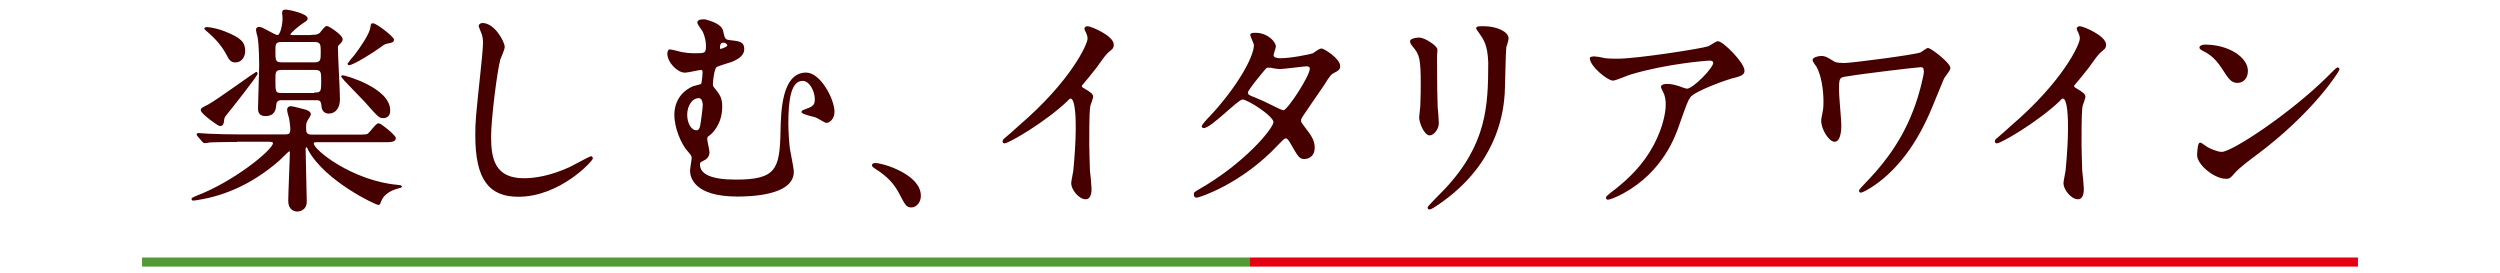
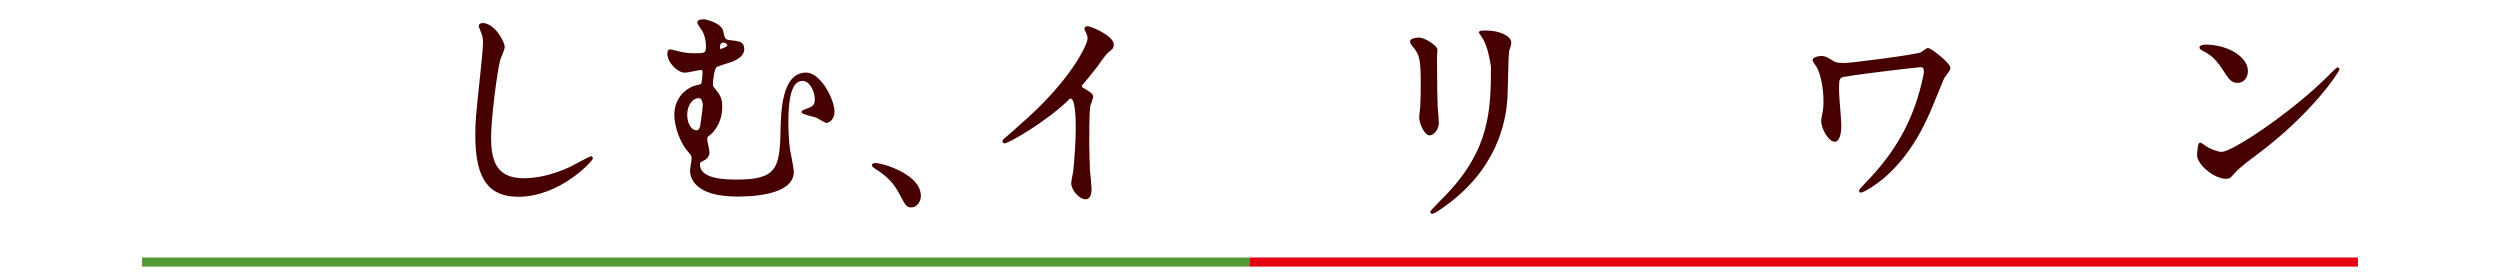
<svg xmlns="http://www.w3.org/2000/svg" version="1.1" id="レイヤー_1" x="0px" y="0px" viewBox="0 0 1100 120" style="enable-background:new 0 0 1100 120;" xml:space="preserve">
  <style type="text/css">
	.st0{fill:none;stroke:#539A35;stroke-width:4;stroke-miterlimit:10;}
	.st1{fill:none;stroke:#E50012;stroke-width:4;stroke-miterlimit:10;}
	.st2{fill:#460000;stroke:#460000;stroke-width:0.75;stroke-miterlimit:10;}
</style>
  <g id="レイヤー_2_00000007404597729194950510000017537480390450688424_">
</g>
  <g id="レイヤー_3">
</g>
  <g id="レイヤー_4">
</g>
  <g>
    <g>
      <line class="st0" x1="62.5" y1="115.3" x2="550" y2="115.3" />
      <line class="st1" x1="550" y1="115.3" x2="1037.5" y2="115.3" />
    </g>
    <g>
-       <path class="st2" d="M104.3,62.1c-8.5,0-11.4,0.2-12.2,0.2c-0.3,0.2-1.7,0.3-2.1,0.3c-0.3,0-0.5-0.3-0.9-0.7l-1.9-2.2    c-0.2-0.2-0.3-0.5-0.3-0.5c0-0.2,0.2-0.3,0.3-0.3c0.7,0,3.6,0.3,4.3,0.3c4.7,0.2,8.6,0.3,13.3,0.3h20.7c1.9,0,2.6-0.5,2.6-2.6    c0-1.4-0.2-2.8-0.5-4.8c-0.2-0.5-0.9-3.1-0.9-3.8c0-0.5,0.2-1.2,1.4-1.2c0.7,0,5.9,1.4,6.6,1.6c0.7,0.3,1.7,0.7,1.7,1.6    c0,0.3-1,1.9-1.2,2.2c-0.7,1.2-0.9,1.7-0.9,3.6c0,2.2,0.2,3.5,2.9,3.5H157c4.1,0,4.7,0,5.5-0.9c0.7-0.5,3.1-4.1,4.1-4.1    c0.9,0,7.2,5.2,7.2,6.2c0,1.4-2.1,1.4-5.2,1.4h-29.2c-0.9,0-1.7,0-1.7,1c0,3.1,17.4,16.7,37.1,18.5c0.2,0,1.7,0.2,1.7,0.3    c0,0.2-0.2,0.3-1.2,0.5c-1.9,0.5-6.4,1.9-7.9,5.9c-0.5,1.2-0.5,1.4-0.9,1.4c-1,0-22.9-10.2-30.5-23.8c-0.5-1.2-0.7-1.6-1.2-1.6    c-0.7,0-0.7,1.2-0.7,1.4c0,3.6,0.5,19.5,0.5,22.8c0,4.1-3.6,4.1-3.8,4.1c-1,0-3.6-0.5-3.6-4.3c0-3.5,0.7-18.1,0.7-21.2    c0-0.3,0-1-0.7-1c-0.5,0-3.8,3.6-4.7,4.3c-9.5,8.3-20.7,14.3-33.1,16.7c-2.6,0.5-4.1,0.7-4.3,0.7c-0.3,0-0.5-0.2-0.5-0.3    c0-0.2,0.2-0.3,1.7-1c16.6-6.2,34.2-20.5,34.2-23.6c0-1-1.6-1-2.2-1h-14.1V62.1z M98.2,53.5C98,54,98,55.1,96.8,55.1    c-0.7,0-8.1-5.3-8.1-6.7c0-0.5,0.3-0.7,3.1-2.1c3.6-1.9,20.7-14.3,20.9-14.3c0.2,0,0.3,0.2,0.3,0.3c0,0.9-11.7,15.7-14,18.5    C98.2,51.8,98.2,53,98.2,53.5z M103.6,27.1c-1.9,0-2.6-1.2-3.3-2.6c-2.1-4.1-5-7.6-9.3-11.2c-0.3-0.2-0.5-0.5-0.7-0.7    c0-0.2,0.2-0.3,0.5-0.3c2.2,0,5.9,1,8.1,1.9c6.9,2.8,8.6,4.5,8.6,8.3C107.5,24.9,106,27.1,103.6,27.1z M137.6,15.7    c0.9,0,2.2,0,3.4-1c0.3-0.3,2.1-2.9,2.8-2.9s6.6,3.8,6.6,5.5c0,0.5-0.3,1-0.7,1.4c-1.2,1.2-1.4,1.2-1.4,2.2    c0,3.3,0.9,19.1,0.9,22.8c0,3.5-1.7,5.9-4.5,5.9c-2.6,0-2.8-2.2-2.9-3.1c-0.2-2.6-1.2-2.8-2.8-2.8h-15c-0.7,0-2.6,0-2.8,2.2    c-0.2,1.9-0.3,4.8-4.5,4.8c-2.8,0-2.8-2.1-2.8-3.1c0-2.6,0.5-15.5,0.5-18.3c0-1.6,0-9.1-0.7-13.1c-0.2-0.5-0.7-2.6-0.7-3.1    c0-0.7,0.5-0.9,1.2-0.9c1.2,0,6.6,3.6,7.9,3.6c1.7,0,2.6-5.3,2.6-7.8c0-0.3-0.2-2.1-0.2-2.4c0-0.9,0.5-1,1.4-1    c0.9,0,9.1,1.7,9.1,3.6c0,0.5-0.3,0.7-2.6,2.2c-0.7,0.5-5,3.8-5,4.7c0,0.7,0.5,0.7,1.9,0.7h8.1V15.7z M138.4,27.8    c3.1,0,3.1-1.6,3.1-4.7c0-3.4,0-5-3.1-5h-14.5c-3.1,0-3.1,1.4-3.1,4.5c0,3.8,0,5.2,3.1,5.2H138.4z M138.6,41.1    c3.1,0,3.1-1.2,3.1-5.5c0-3.8,0-5.2-3.1-5.2h-14.7c-3.1,0-3.1,1.4-3.1,4.7c0,5.2,0,6.2,3.1,6.2h14.7V41.1z M168.6,51.6    c-1.6,0-1.9-0.3-7.9-7.1c-1.6-1.7-10.2-10.5-10.2-10.7c0-0.3,0.2-0.3,0.3-0.3c1,0,20.5,5.5,20.5,15    C171.4,50.9,170,51.6,168.6,51.6z M153.6,28.3c-0.3,0-0.3-0.2-0.3-0.3s2.4-2.9,2.9-3.5c2.4-3.1,6.7-9.3,7.1-12.2    c0.2-1.4,0.2-1.7,0.7-1.7c1.6,0,9,5.9,9,6.9c0,0.7-0.5,0.9-2.1,1.2c-1.7,0.3-2.2,0.7-3.4,1.6C164.6,22.5,155.3,28.3,153.6,28.3z" />
      <path class="st2" d="M221.7,20.7c0,1-1.7,4.7-1.9,5.3c-1.4,5-4.1,26.2-4.1,34.3c0,9.8,1.9,18.5,14.8,18.5c4.7,0,11.7-1,20.4-5    c1.4-0.7,8.8-4.7,9.1-4.7c0.3,0,0.5,0.3,0.5,0.5c0,1-14.3,16.6-32.4,16.6c-12.6,0-18.6-7.2-18.6-26.7c0-6,0.2-7.9,2.2-26.9    c0.3-3.1,1.2-11,1.2-13.8c0-1.7-0.3-3.4-0.9-4.7c-0.2-0.3-1-2.6-1-2.6c0-0.7,0.7-1,1.4-1C217.4,10.6,221.7,18.5,221.7,20.7z" />
      <path class="st2" d="M317.8,13.7c0.7,3.3,1,4.1,3.1,4.3c4.5,0.5,6.2,0.7,6.2,3.6c0,2.4-2.1,4-5.3,5.3c-1,0.3-5.5,1.7-6.6,2.2    c-1.4,0.9-1.9,6.9-1.9,7.9c0,1,0.3,1.4,1,2.2c2.2,2.8,3.1,4,3.1,7.8c0,7.6-4.5,11.6-5.2,12.1c-1,0.7-1.4,1-1.4,2.1    c0,0.9,1,4.8,1,5.9c0,0.5-0.2,2.2-2.1,3.1c-1.7,0.9-2.1,1-2.1,2.1c0,4.8,5.5,7.1,16.2,7.1c17.8,0,19.7-4.7,20-21.6    c0.2-8.5,0.5-25.5,10.9-25.5c6,0,12.1,11.4,12.1,16.9c0,3.1-2.2,4.5-3.1,4.5c-0.7,0-3.8-2.1-4.7-2.4c-1-0.3-6-1.4-6-2.1    c0-0.5,3.5-1.4,4-1.9c1.4-0.7,1.9-1.9,1.9-3.5c0-4.1-2.6-8.6-5.7-8.6c-5.5,0-6.7,8.5-6.7,19c0,3.1,0.3,8.5,0.7,11.4    c0.2,1.4,1.7,8.3,1.7,10c0,10.2-19.5,10.5-24.5,10.5c-19,0-20.4-8.5-20.4-11c0-0.9,0.7-4.7,0.7-5.5c0-1.2-0.2-1.4-2.1-3.6    c-2.4-2.8-5.5-9.5-5.5-15.5c0-1.4,0-8.6,7.9-12.2c0.5-0.2,2.9-0.7,3.6-1c0.7-0.2,0.9-5.2,0.9-5.5c0-1.2-0.5-1.4-1-1.4    c-1,0-5.9,1.2-7.1,1.2c-3.1,0-7.4-4.3-7.4-8.1c0-0.3,0.2-1.4,0.7-1.4c0.7,0,4.5,1,5.3,1.2c1.6,0.3,3.5,0.5,5.7,0.5    c4.5,0,5.3,0,5.3-3.6c0-1.6-0.3-4.1-1.6-6.7c-0.3-0.5-2.2-2.9-2.2-3.6c0-1.2,2.4-1,3.1-1C313.2,9.7,317.3,11.1,317.8,13.7z     M307.3,42.8c-2.4,0-5.3,2.8-5.3,7.8c0,3.5,1.7,7.1,4.5,7.1c1.2,0,1.7-1.2,1.9-2.1c0.3-1.4,1.2-8.1,1.2-9.5    C309.4,43.8,308.7,42.8,307.3,42.8z M316.4,20.9c0,0.7,0.2,1,0.7,1c0.2,0,3.3-0.9,3.3-1.9c0-0.7-0.9-1.6-2.1-1.6    c-0.2,0-0.5,0-1,0.2C316.4,19.2,316.4,20.7,316.4,20.9z" />
      <path class="st2" d="M401.1,90.9c-2.1,0-2.4-0.7-5.5-6.6c-1.9-3.4-4.5-6.7-10.2-10.3c-0.3-0.2-1.4-0.9-1.4-1.2s0.3-0.7,1-0.7    c3.5,0,19.8,5,19.8,14C404.9,88.7,403,90.9,401.1,90.9z" />
      <path class="st2" d="M476.5,39c3.8,2.2,4.1,2.8,4.1,3.6c0,0.5-1,3.3-1.2,3.8c-0.3,1.7-0.5,3.8-0.5,17.1c0,2.6,0.2,7.8,0.3,11.6    c0.2,1.2,0.7,6.7,0.7,7.9c0,1,0,4.3-2.2,4.3c-2.8,0-6-4.1-6-6.7c0-1,1-5.2,1-6.2c0.5-5.2,1-12.6,1-17.8c0-3.5,0-13.6-2.6-13.6    c-0.5,0-0.9,0.3-1.7,1.2c-9.5,9.1-25.7,18.5-27.4,18.5c-0.3,0-0.5-0.2-0.5-0.5s0.2-0.5,0.3-0.7c2.6-2.2,5.2-4.5,6.7-5.9    c22.8-19.5,30.4-35.9,30.4-38.6c0-1-0.3-1.9-0.7-2.8c-0.2-0.2-0.7-1.4-0.7-1.6c0-0.3,0.5-0.7,1-0.7c1.4,0,11.2,4.1,11.2,7.8    c0,1-0.5,1.7-0.9,1.9c-2.6,2.1-2.9,2.8-6.6,7.9c-1.7,2.2-4.7,5.9-6.6,8.1C475.7,38.3,475.8,38.7,476.5,39z" />
-       <path class="st2" d="M527.6,83.7c19.8-11.2,33.1-26.9,33.1-30c0-2.9-11.6-10.3-14-10.3c-2.2,0-14,12.6-17.1,12.6    c-0.3,0-0.5-0.3-0.5-0.5c0-0.3,2.9-3.6,3.5-4.1c11.6-12.4,19.5-26,19.5-31.6c0-0.7-1.6-3.8-1.6-4.5c0-0.5,1.2-0.5,1.9-0.5    c5.2,0,8.6,3.8,8.6,5.7c0,0.5-1,3.1-1,3.8c0,1.4,2.1,1.7,3.3,1.7c4.7,0,13.1-1.7,14.5-2.2c0.5-0.3,2.9-2.1,3.6-2.1    c1,0,7.9,4.3,7.9,7.4c0,1.4-0.7,1.7-2.4,2.6c-1.4,0.7-1.9,1.2-4.7,5.7c-1.4,2.1-7.9,11.4-9.1,13.3c-0.9,1.4-1,1.7-1,2.4    c0,0.9,0.2,1,1.9,3.3c2.2,2.9,4.1,5.2,4.1,8.5c0,4.5-3.6,4.7-4.1,4.7c-2.1,0-2.4-0.7-6-6.9c-0.2-0.3-1.2-2.2-2.2-2.2    c-0.9,0-1.4,0.7-3.5,2.8c-16.4,17.6-35,23.3-35.7,23.3c-0.2,0-1,0-0.9-0.9C525.5,84.9,525.7,84.9,527.6,83.7z M576.7,30.2    c0-1-1-1.4-1.7-1.4c-1.4,0-10,1.2-11.7,1.2c-1.2,0-1.9-0.2-2.9-0.3c-1-0.3-1.4-0.3-2.2-0.3c-0.3,0-0.7,0-1.2,0.3    c-0.2,0-8.3,9.7-8.3,10.9c0,1.4,0.9,1.7,3.3,2.6c2.9,1.2,3.8,1.6,10.7,5c0.3,0.2,1.7,0.7,2.2,0.7    C567.1,48.3,576.7,33.5,576.7,30.2z" />
-       <path class="st2" d="M624.5,16.9c2.2,0,7.6,3.5,7.6,5c0,0.5-0.2,2.8-0.2,3.1c0,11.2,0.2,19.8,0.3,22.3c0.2,1.2,0.5,6,0.5,6.9    c0,2.6-2.2,5-3.6,5c-2.1,0-4.3-5.2-4.3-7.6c0-0.7,0.5-4.1,0.5-4.8c0.2-4.3,0.2-8.1,0.2-9.8c0-10.9-0.5-13.1-3.5-16.6    c-0.7-0.9-1.2-1.4-1.2-2.2C620.7,17.6,622.3,16.9,624.5,16.9z M651.1,14.3c-1.2-1.6-1.2-1.7-1.2-1.9c0-0.3,0-0.5,2.8-0.5    c5.9,0,10.7,2.4,10.7,5c0,0.9-0.7,2.8-1,3.8c-0.3,2.6-0.5,17.1-0.7,20.5c-0.5,6.9-2.4,27.6-24.1,44.9c-2.8,2.2-7.6,5.7-8.6,5.7    c-0.3,0-0.5-0.2-0.5-0.5c0-0.3,6.2-6.6,7.4-7.8c18.6-19.8,19.3-36.7,19.3-56.1C654.9,19.7,653.2,17.3,651.1,14.3z" />
-       <path class="st2" d="M705.8,25.9c1.9,0.3,4.1,0.3,6,0.3c8.6,0,37.3-4.5,40-5.5c0.7-0.3,3.5-2.2,4-2.2c2.2,0,11.4,9.3,11.4,12.6    c0,0.7,0,1.7-3.5,2.6c-3.5,0.7-18.1,6-20.2,8.8c-1.2,1.7-1.6,2.8-5,12.4c-1.7,5-7.2,20.4-24.3,29.8c-3.1,1.7-6,2.8-6.7,2.8    c-0.3,0-0.5-0.2-0.5-0.5s0.2-0.5,1.9-1.9c5.3-4,12.1-9.7,17.2-17.9c5.3-8.5,7.2-16.7,7.2-21.2c0-2.1-0.3-4-1.2-5.7    c-0.7-1.6-0.9-1.7-0.9-2.1c0-0.7,1.4-0.9,2.1-0.9c1.7,0,2.8,0.2,5.2,0.9c0.5,0.2,3.1,1.2,3.8,1.2c2.8,0,11.9-9.3,11.9-11.7    c0-0.7-0.5-1.4-1.9-1.4c-1.6,0-19,1.4-34.5,6c-1.4,0.3-6.9,2.8-8.1,2.8c-2.2,0-9.8-6.2-9.8-9.5c0-0.2,0.2-0.3,0.7-0.3    C701.1,24.9,705.1,25.7,705.8,25.9z" />
+       <path class="st2" d="M624.5,16.9c2.2,0,7.6,3.5,7.6,5c0,0.5-0.2,2.8-0.2,3.1c0,11.2,0.2,19.8,0.3,22.3c0.2,1.2,0.5,6,0.5,6.9    c0,2.6-2.2,5-3.6,5c-2.1,0-4.3-5.2-4.3-7.6c0-0.7,0.5-4.1,0.5-4.8c0.2-4.3,0.2-8.1,0.2-9.8c0-10.9-0.5-13.1-3.5-16.6    c-0.7-0.9-1.2-1.4-1.2-2.2C620.7,17.6,622.3,16.9,624.5,16.9z M651.1,14.3c0-0.3,0-0.5,2.8-0.5    c5.9,0,10.7,2.4,10.7,5c0,0.9-0.7,2.8-1,3.8c-0.3,2.6-0.5,17.1-0.7,20.5c-0.5,6.9-2.4,27.6-24.1,44.9c-2.8,2.2-7.6,5.7-8.6,5.7    c-0.3,0-0.5-0.2-0.5-0.5c0-0.3,6.2-6.6,7.4-7.8c18.6-19.8,19.3-36.7,19.3-56.1C654.9,19.7,653.2,17.3,651.1,14.3z" />
      <path class="st2" d="M845,29.2c-1.4,0-25.9,2.9-32.1,4c-4.1,0.5-4.1,1-4.1,6.9c0,2.2,1,12.8,1,14.8c0,1.2,0,7.1-2.6,7.1    c-2.2,0-5.5-5.3-5.5-8.8c0-1,0.2-1.4,0.7-4.3c0.3-1.4,0.3-3.6,0.3-4.3c0-5.3-1-11.6-3.1-15.4c-0.2-0.3-1.7-2.2-1.7-2.8    c0-0.7,1.9-1.4,3.5-1.4c1.4,0,2.1,0.3,5,2.1c0.7,0.5,1.4,1,5.2,1c2.9,0,31-3.6,33.6-4.7c0.5-0.2,2.6-1.9,3.1-1.9    c1.2,0,9.5,6.4,9.5,8.5c0,0.9-2.6,3.8-2.9,4.7c-1,2.2-5.3,13.1-6.4,15.4c-3.3,7.4-10.9,22.8-25.4,32.1c-1.4,0.9-3.8,2.2-4.3,2.2    c-0.3,0-0.5-0.3-0.5-0.5c0-0.3,1.9-2.2,2.9-3.3c5-5.2,14.8-15.7,20.9-31.7c2.8-7.1,4.8-16,4.8-17.4C846.7,30,846.7,29.2,845,29.2z    " />
-       <path class="st2" d="M913.1,39c3.8,2.2,4.1,2.8,4.1,3.6c0,0.5-1,3.3-1.2,3.8c-0.3,1.7-0.5,3.8-0.5,17.1c0,2.6,0.2,7.8,0.3,11.6    c0.2,1.2,0.7,6.7,0.7,7.9c0,1,0,4.3-2.2,4.3c-2.8,0-6-4.1-6-6.7c0-1,1-5.2,1-6.2c0.5-5.2,1-12.6,1-17.8c0-3.5,0-13.6-2.6-13.6    c-0.5,0-0.9,0.3-1.7,1.2c-9.5,9.1-25.7,18.5-27.4,18.5c-0.3,0-0.5-0.2-0.5-0.5s0.2-0.5,0.3-0.7c2.6-2.2,5.2-4.5,6.7-5.9    c22.8-19.5,30.4-35.9,30.4-38.6c0-1-0.3-1.9-0.7-2.8c-0.2-0.2-0.7-1.4-0.7-1.6c0-0.3,0.5-0.7,1-0.7c1.4,0,11.2,4.1,11.2,7.8    c0,1-0.5,1.7-0.9,1.9c-2.6,2.1-2.9,2.8-6.6,7.9c-1.7,2.2-4.7,5.9-6.6,8.1C912.2,38.3,912.6,38.7,913.1,39z" />
      <path class="st2" d="M992.5,68c-2.6,1.9-7.4,5.5-9.5,7.9c-1.9,2.2-2.1,2.4-3.5,2.4c-5.2,0-12.4-6.2-12.4-10c0-0.7,0.2-5.2,1-5.2    c0.3,0,2.6,1.7,2.9,1.9c1.2,0.7,4.5,2.2,6.6,2.2c4.7,0,30.4-17.1,46.4-32.9c1.6-1.6,4.3-4.3,4.5-4.3c0.2,0,0.5,0.3,0.5,0.5    C1028.9,31.3,1017.5,49.4,992.5,68z M984.5,36.1c-2.6,0-3.6-1.6-6.7-6.4c-3.3-5-6-6.4-8.8-7.9c-0.3-0.2-0.9-0.5-0.9-0.9    c0-0.3,0.7-0.9,2.1-0.9c10.3,0,18.5,5.5,18.5,11.2C988.7,34.2,986.9,36.1,984.5,36.1z" />
    </g>
  </g>
</svg>